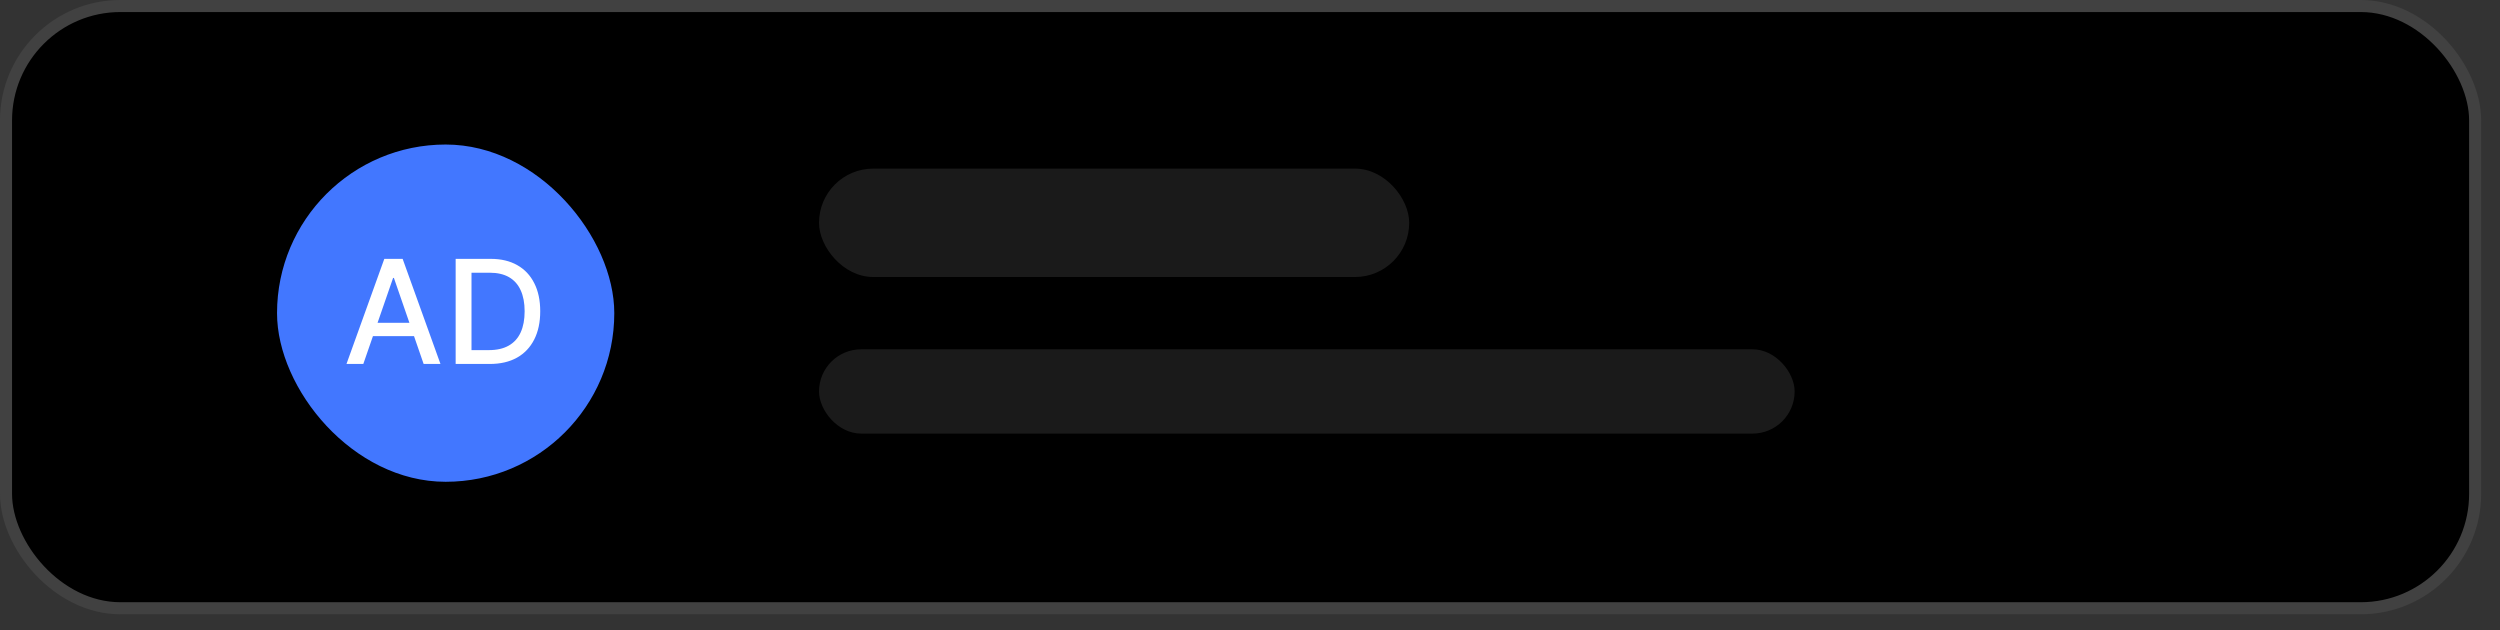
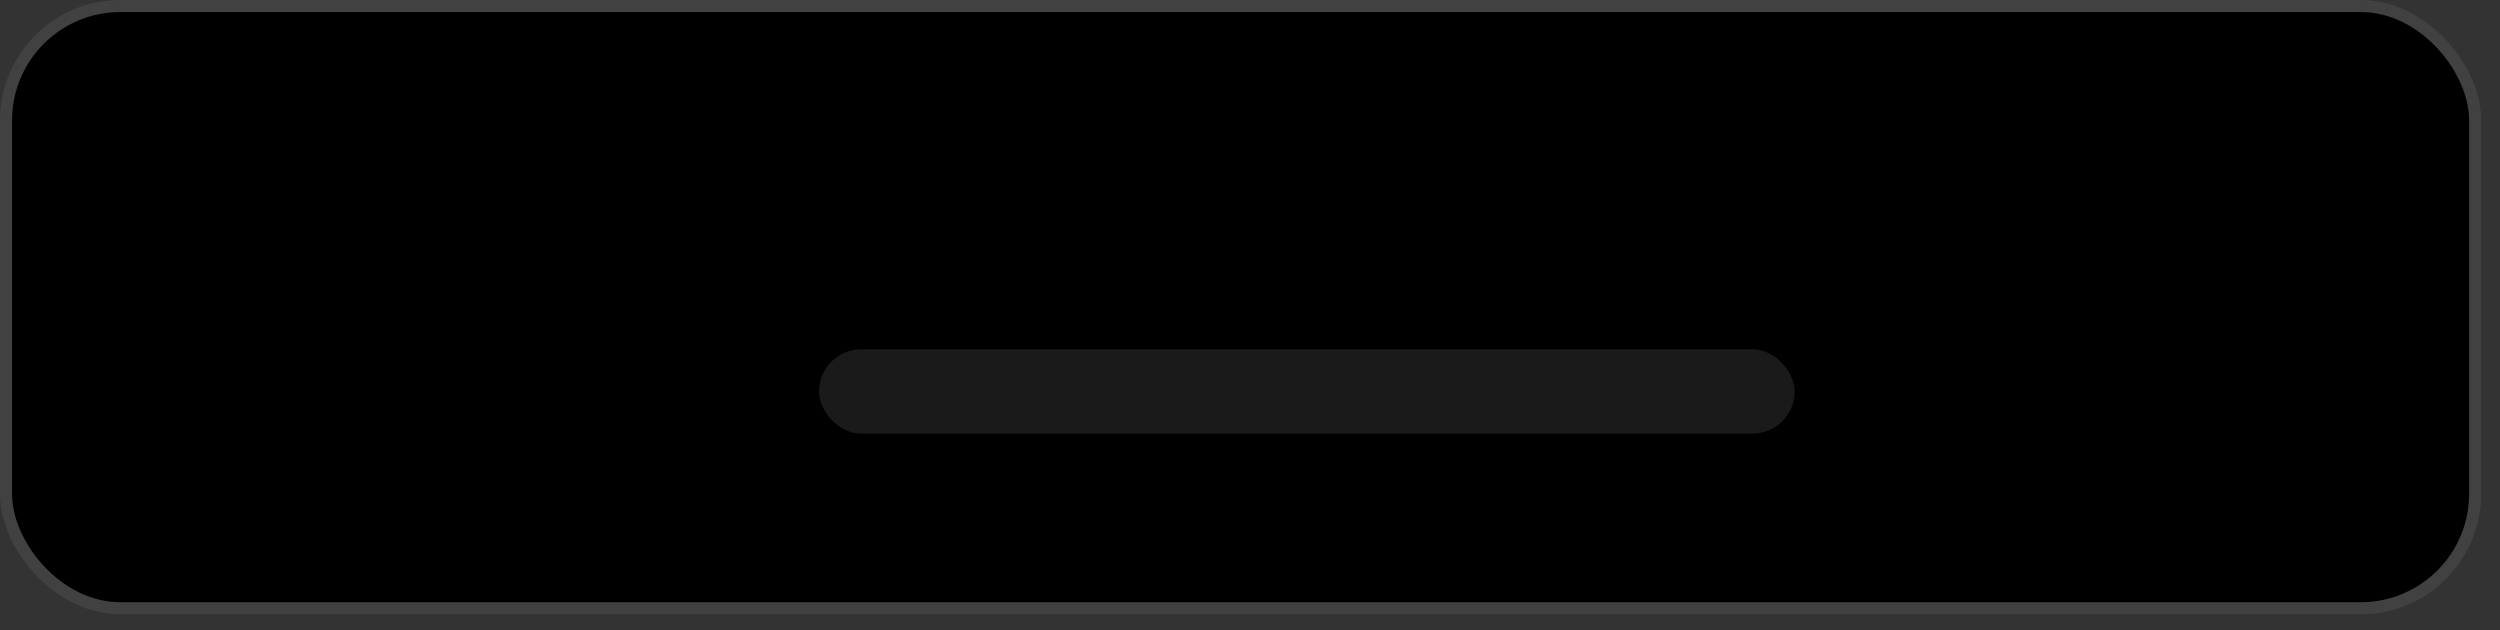
<svg xmlns="http://www.w3.org/2000/svg" width="123" height="31" viewBox="0 0 123 31" fill="none">
  <rect x="0" y="0" width="123" height="31" fill="#333333" stroke="none" />
  <rect x="0.296" y="0.296" width="121.481" height="29.63" rx="5.63" fill="black" stroke="#414141" stroke-width="0.593" />
-   <rect x="13.63" y="7.111" width="16.593" height="16.593" rx="8.296" fill="#4277FF" />
-   <path d="M17.875 17.907H17.047L18.908 12.736H19.81L21.671 17.907H20.843L19.38 13.675H19.34L17.875 17.907ZM18.014 15.882H20.701V16.539H18.014V15.882ZM24.092 17.907H22.418V12.736H24.145C24.652 12.736 25.087 12.839 25.451 13.046C25.814 13.252 26.093 13.547 26.286 13.933C26.482 14.317 26.579 14.777 26.579 15.314C26.579 15.853 26.481 16.316 26.284 16.703C26.088 17.09 25.806 17.388 25.435 17.597C25.065 17.804 24.617 17.907 24.092 17.907ZM23.198 17.226H24.049C24.443 17.226 24.77 17.152 25.031 17.003C25.292 16.854 25.488 16.637 25.617 16.354C25.747 16.07 25.812 15.723 25.812 15.314C25.812 14.908 25.747 14.564 25.617 14.281C25.489 13.998 25.298 13.784 25.044 13.637C24.79 13.491 24.474 13.418 24.097 13.418H23.198V17.226Z" fill="white" />
-   <rect x="40.296" y="8.296" width="29.037" height="5.333" rx="2.667" fill="#1A1A1A" />
  <rect x="40.296" y="17.185" width="48" height="4.148" rx="2.074" fill="#1A1A1A" />
</svg>